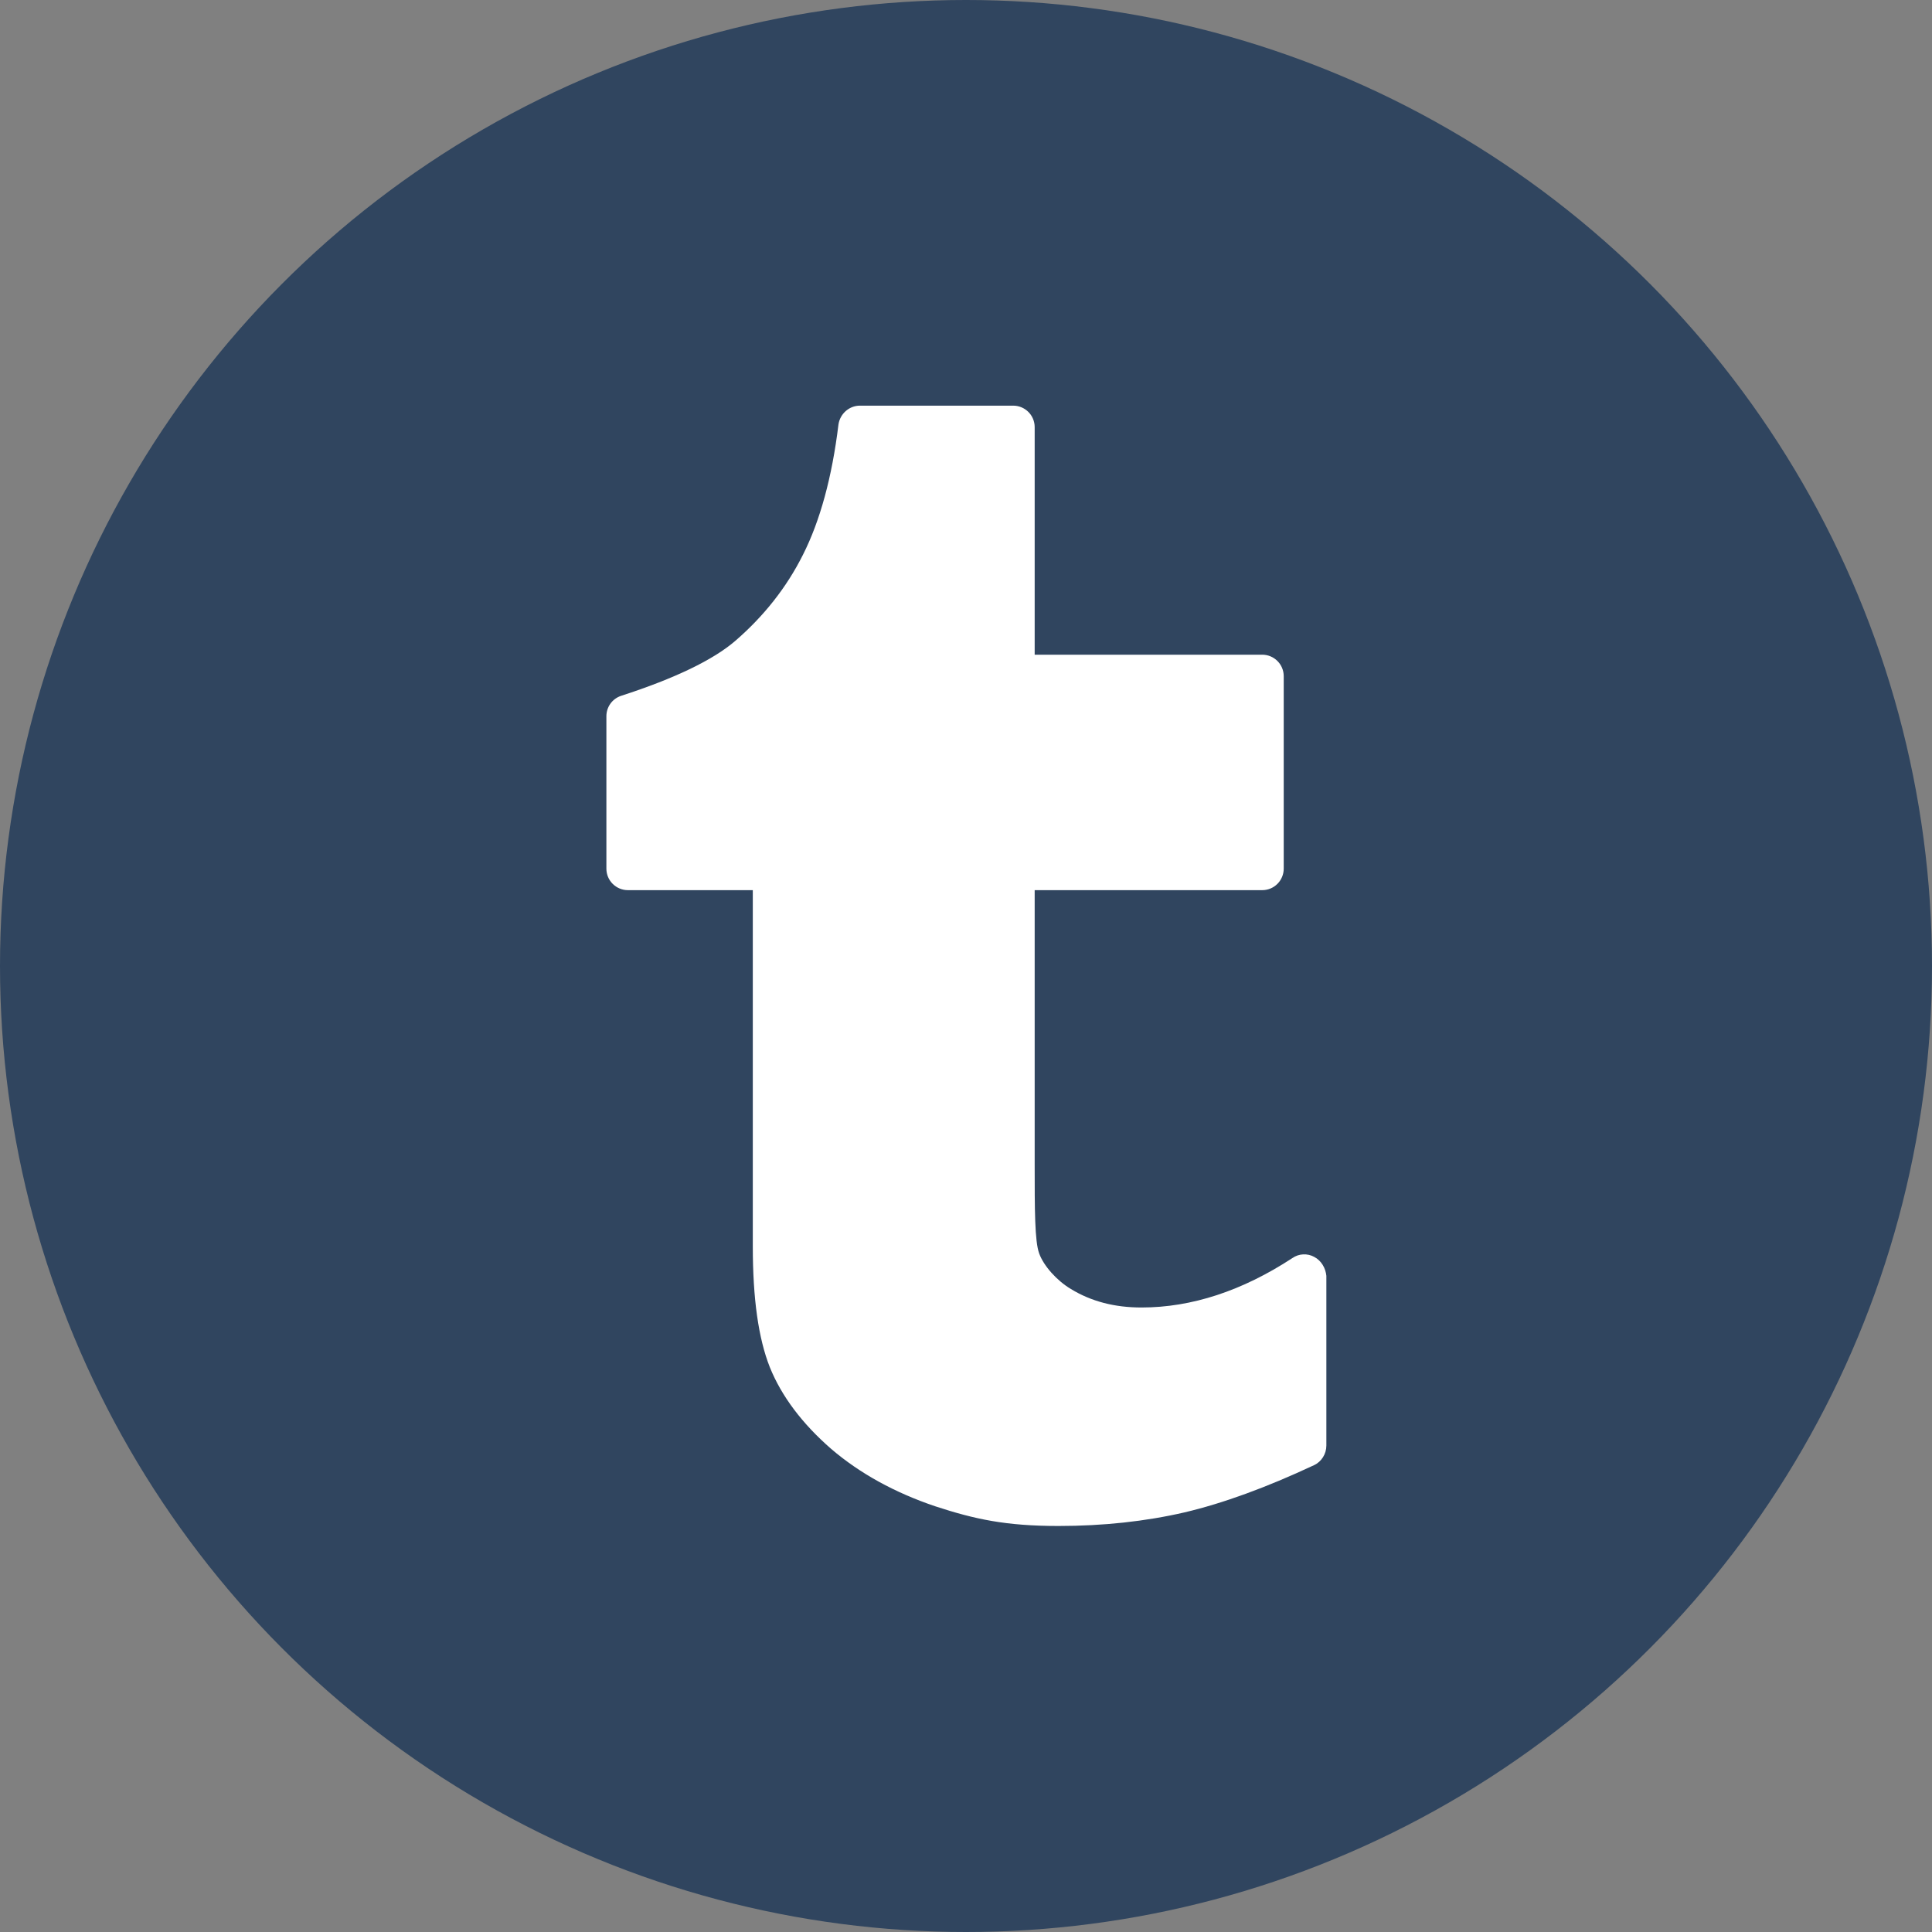
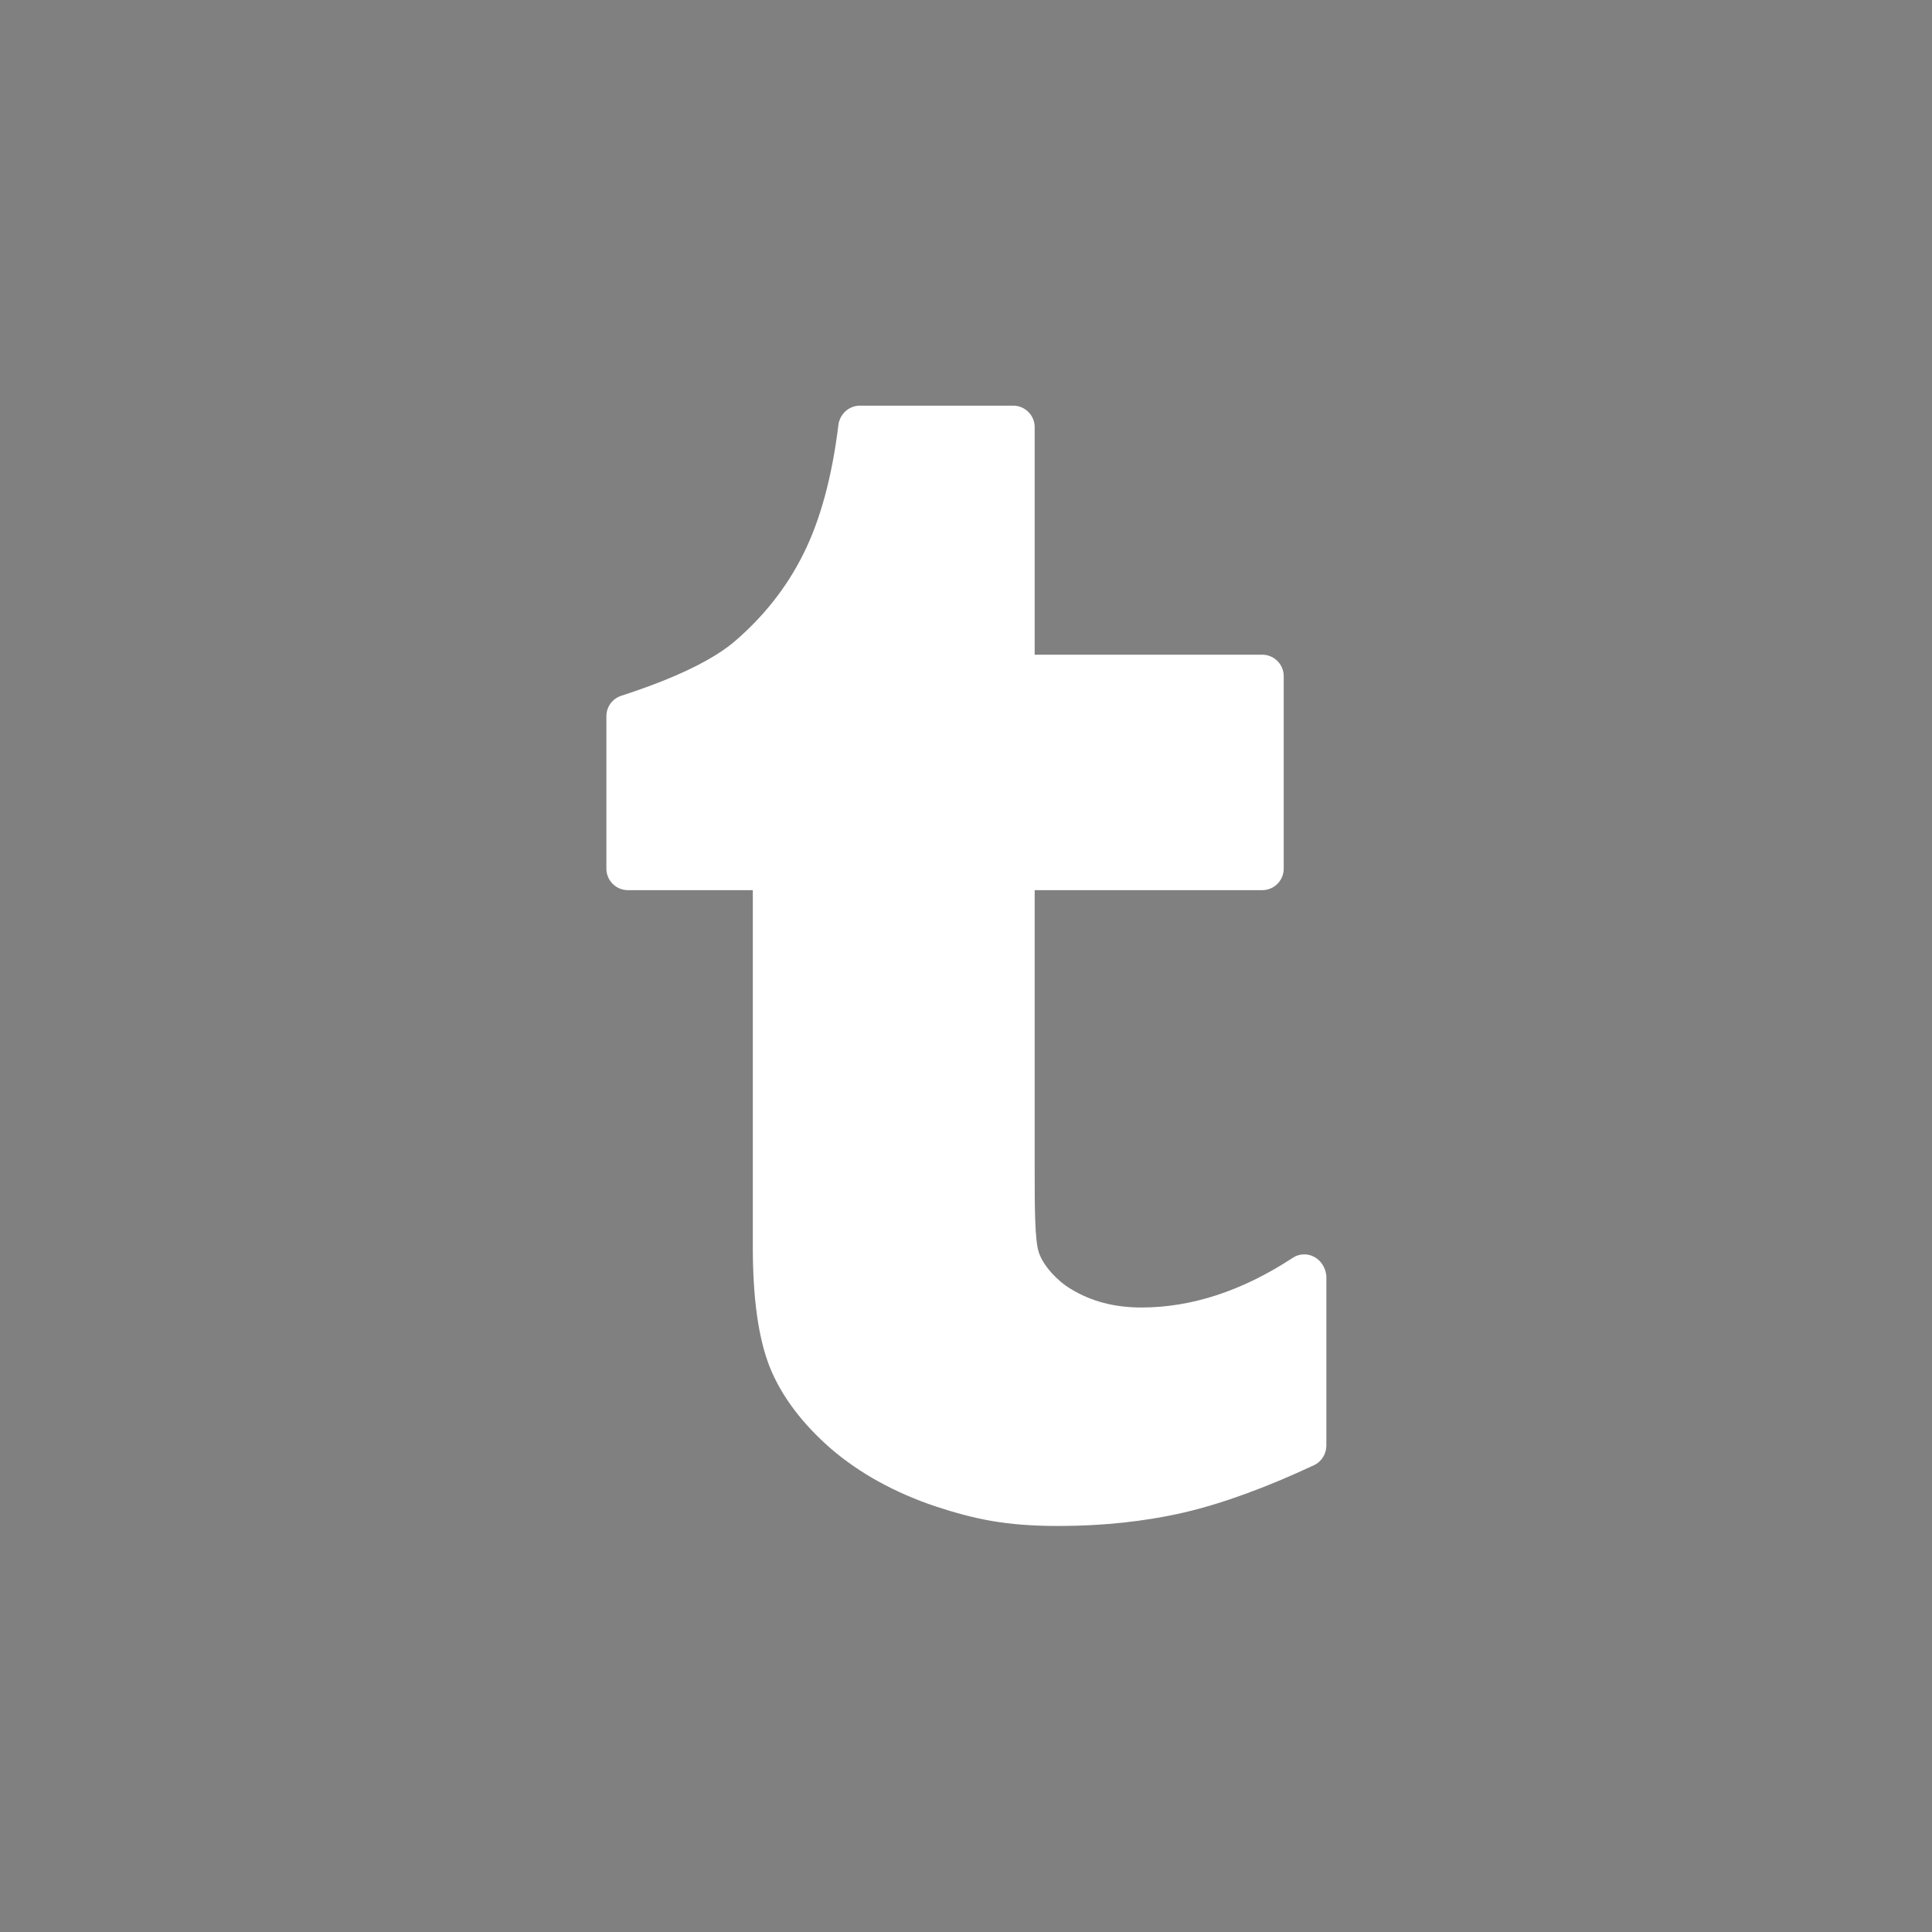
<svg xmlns="http://www.w3.org/2000/svg" version="1.1" id="Capa_1" x="0px" y="0px" viewBox="0 0 512 512" style="enable-background:new 0 0 512 512;" xml:space="preserve">
  <rect x="0" y="0" width="512" height="512" fill="#808080" stroke="none" />
  <style type="text/css">
	.st0{fill:#30455F;}
	.st1{fill:#FFFFFF;}
</style>
-   <circle class="st0" cx="256" cy="256" r="256" />
  <path class="st1" d="M348.3,333.1c-1.8-1-4.1-0.9-5.8,0.3c-13.3,8.7-26.7,13.1-40,13.1c-7.1,0-13.3-1.6-18.7-4.9  c-3.7-2.2-7.2-6.1-8.4-9.4c-1.2-3.2-1.2-11.8-1.2-23.7v-72.6h60.3c3.2,0,5.7-2.6,5.7-5.7v-51c0-3.2-2.6-5.7-5.7-5.7h-60.3v-60.3  c0-3.2-2.6-5.7-5.7-5.7h-40.6c-2.9,0-5.3,2.2-5.7,5c-1.7,14-4.9,25.6-9.4,34.5c-4.4,8.8-10.5,16.4-17.9,22.8  c-5.9,5.1-16.1,10-30.3,14.6c-2.4,0.8-3.9,3-3.9,5.4v40.4c0,3.2,2.6,5.7,5.7,5.7h33.1v94.4c0,13.9,1.5,24.4,4.5,32  c3.1,7.7,8.6,15,16.3,21.7c7.6,6.5,16.9,11.6,27.6,15.2c10.4,3.4,18.6,5.2,32.6,5.2c11.8,0,23-1.2,33.4-3.6  c10.2-2.4,21.7-6.6,34.3-12.5c2-0.9,3.3-3,3.3-5.2v-45C351.3,336.1,350.2,334.1,348.3,333.1z" />
</svg>